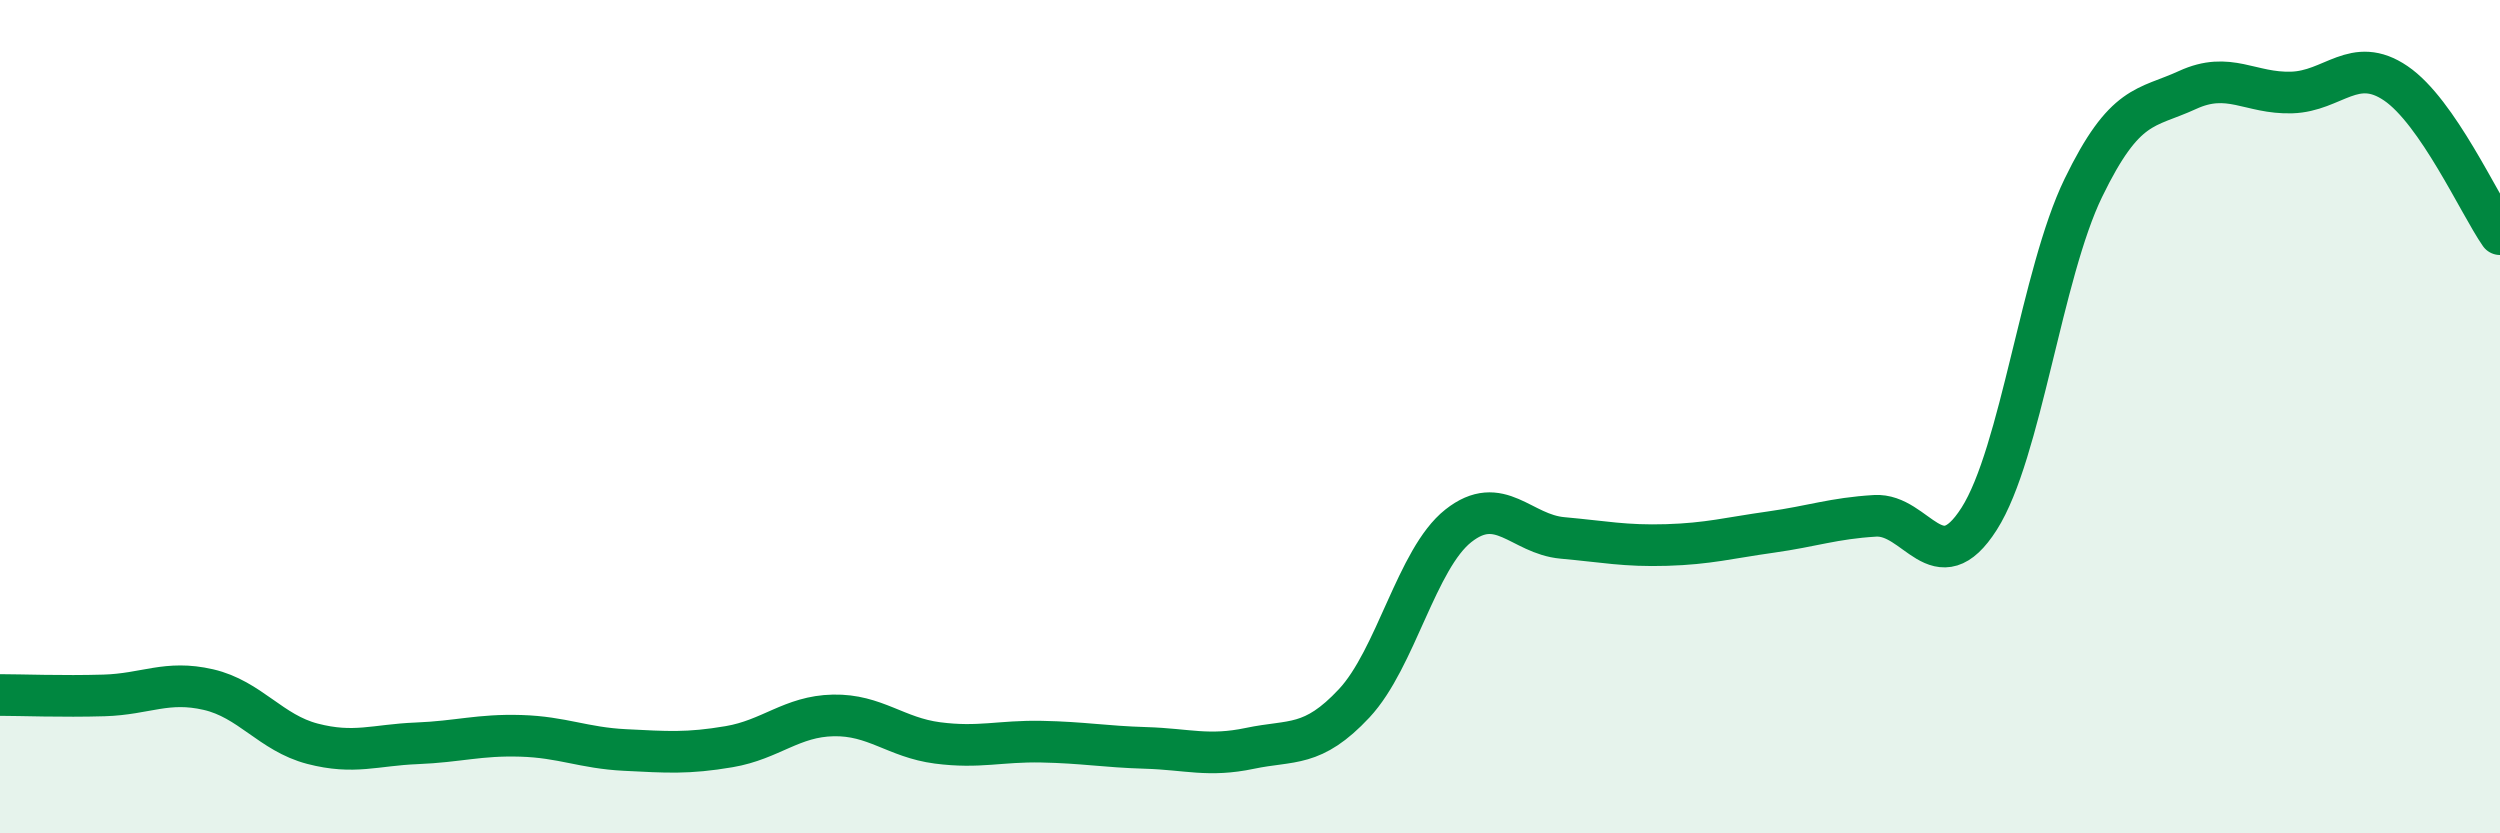
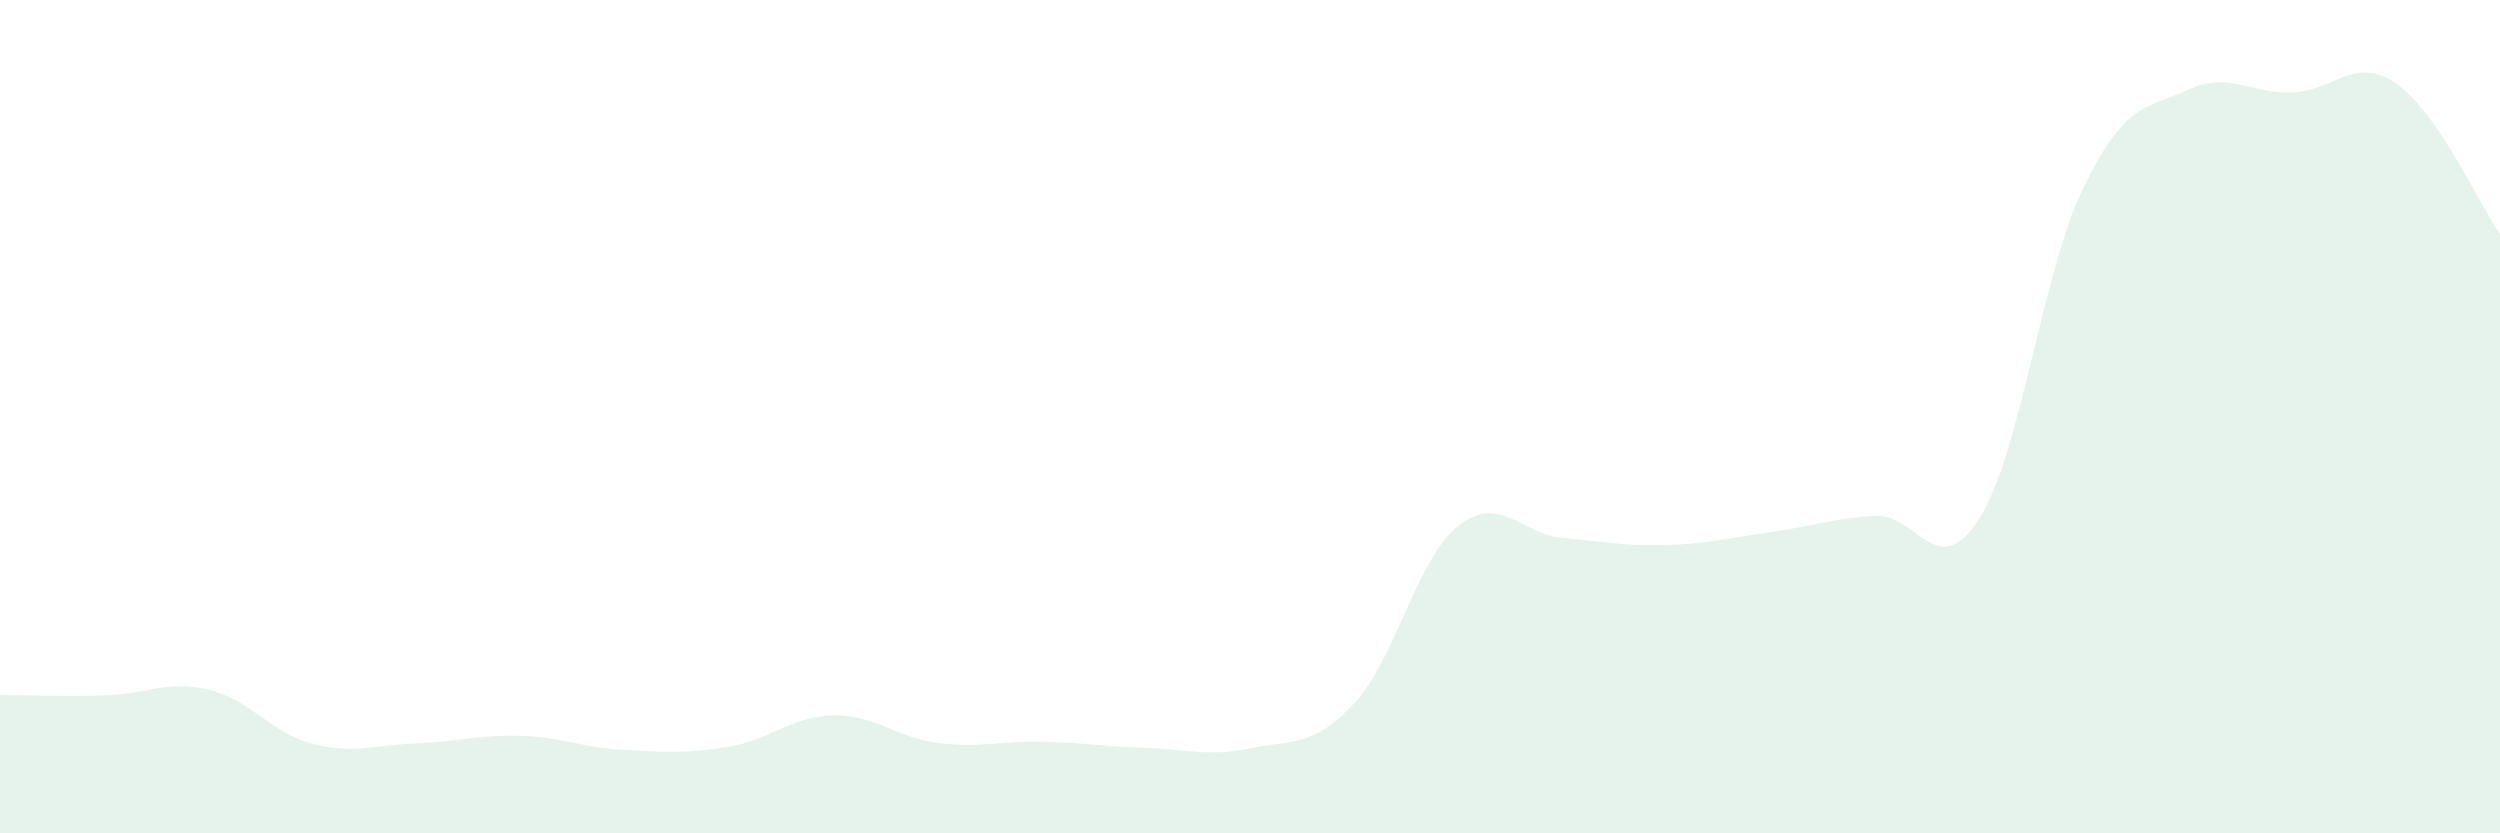
<svg xmlns="http://www.w3.org/2000/svg" width="60" height="20" viewBox="0 0 60 20">
  <path d="M 0,16.68 C 0.5,16.68 1.5,16.72 2.5,16.69 C 3.5,16.66 4,16.32 5,16.55 C 6,16.78 6.5,17.59 7.5,17.85 C 8.5,18.11 9,17.88 10,17.84 C 11,17.8 11.5,17.63 12.5,17.66 C 13.5,17.69 14,17.95 15,18 C 16,18.05 16.5,18.09 17.5,17.92 C 18.5,17.75 19,17.19 20,17.17 C 21,17.15 21.5,17.7 22.5,17.83 C 23.5,17.96 24,17.78 25,17.8 C 26,17.82 26.5,17.92 27.5,17.95 C 28.5,17.98 29,18.17 30,17.96 C 31,17.75 31.5,17.95 32.5,16.88 C 33.5,15.81 34,13.41 35,12.62 C 36,11.83 36.5,12.82 37.5,12.91 C 38.5,13 39,13.11 40,13.08 C 41,13.05 41.5,12.91 42.5,12.77 C 43.5,12.63 44,12.44 45,12.38 C 46,12.32 46.5,14.02 47.5,12.45 C 48.5,10.88 49,6.57 50,4.51 C 51,2.45 51.5,2.62 52.5,2.16 C 53.5,1.7 54,2.25 55,2.22 C 56,2.19 56.5,1.32 57.5,2 C 58.5,2.68 59.5,4.9 60,5.62L60 20L0 20Z" fill="#008740" opacity="0.1" stroke-linecap="round" stroke-linejoin="round" />
-   <path d="M 0,16.68 C 0.5,16.68 1.5,16.72 2.5,16.69 C 3.5,16.66 4,16.32 5,16.55 C 6,16.78 6.5,17.59 7.5,17.85 C 8.5,18.11 9,17.88 10,17.84 C 11,17.8 11.5,17.63 12.5,17.66 C 13.5,17.69 14,17.95 15,18 C 16,18.05 16.5,18.09 17.5,17.92 C 18.5,17.75 19,17.19 20,17.17 C 21,17.15 21.5,17.7 22.5,17.83 C 23.5,17.96 24,17.78 25,17.8 C 26,17.82 26.5,17.92 27.5,17.95 C 28.5,17.98 29,18.17 30,17.96 C 31,17.75 31.5,17.95 32.5,16.88 C 33.5,15.81 34,13.41 35,12.62 C 36,11.83 36.5,12.82 37.5,12.91 C 38.5,13 39,13.11 40,13.08 C 41,13.05 41.5,12.91 42.5,12.77 C 43.5,12.63 44,12.44 45,12.38 C 46,12.32 46.5,14.02 47.5,12.45 C 48.5,10.88 49,6.57 50,4.51 C 51,2.45 51.5,2.62 52.5,2.16 C 53.5,1.7 54,2.25 55,2.22 C 56,2.19 56.5,1.32 57.5,2 C 58.5,2.68 59.5,4.9 60,5.62" stroke="#008740" stroke-width="1" fill="none" stroke-linecap="round" stroke-linejoin="round" />
</svg>